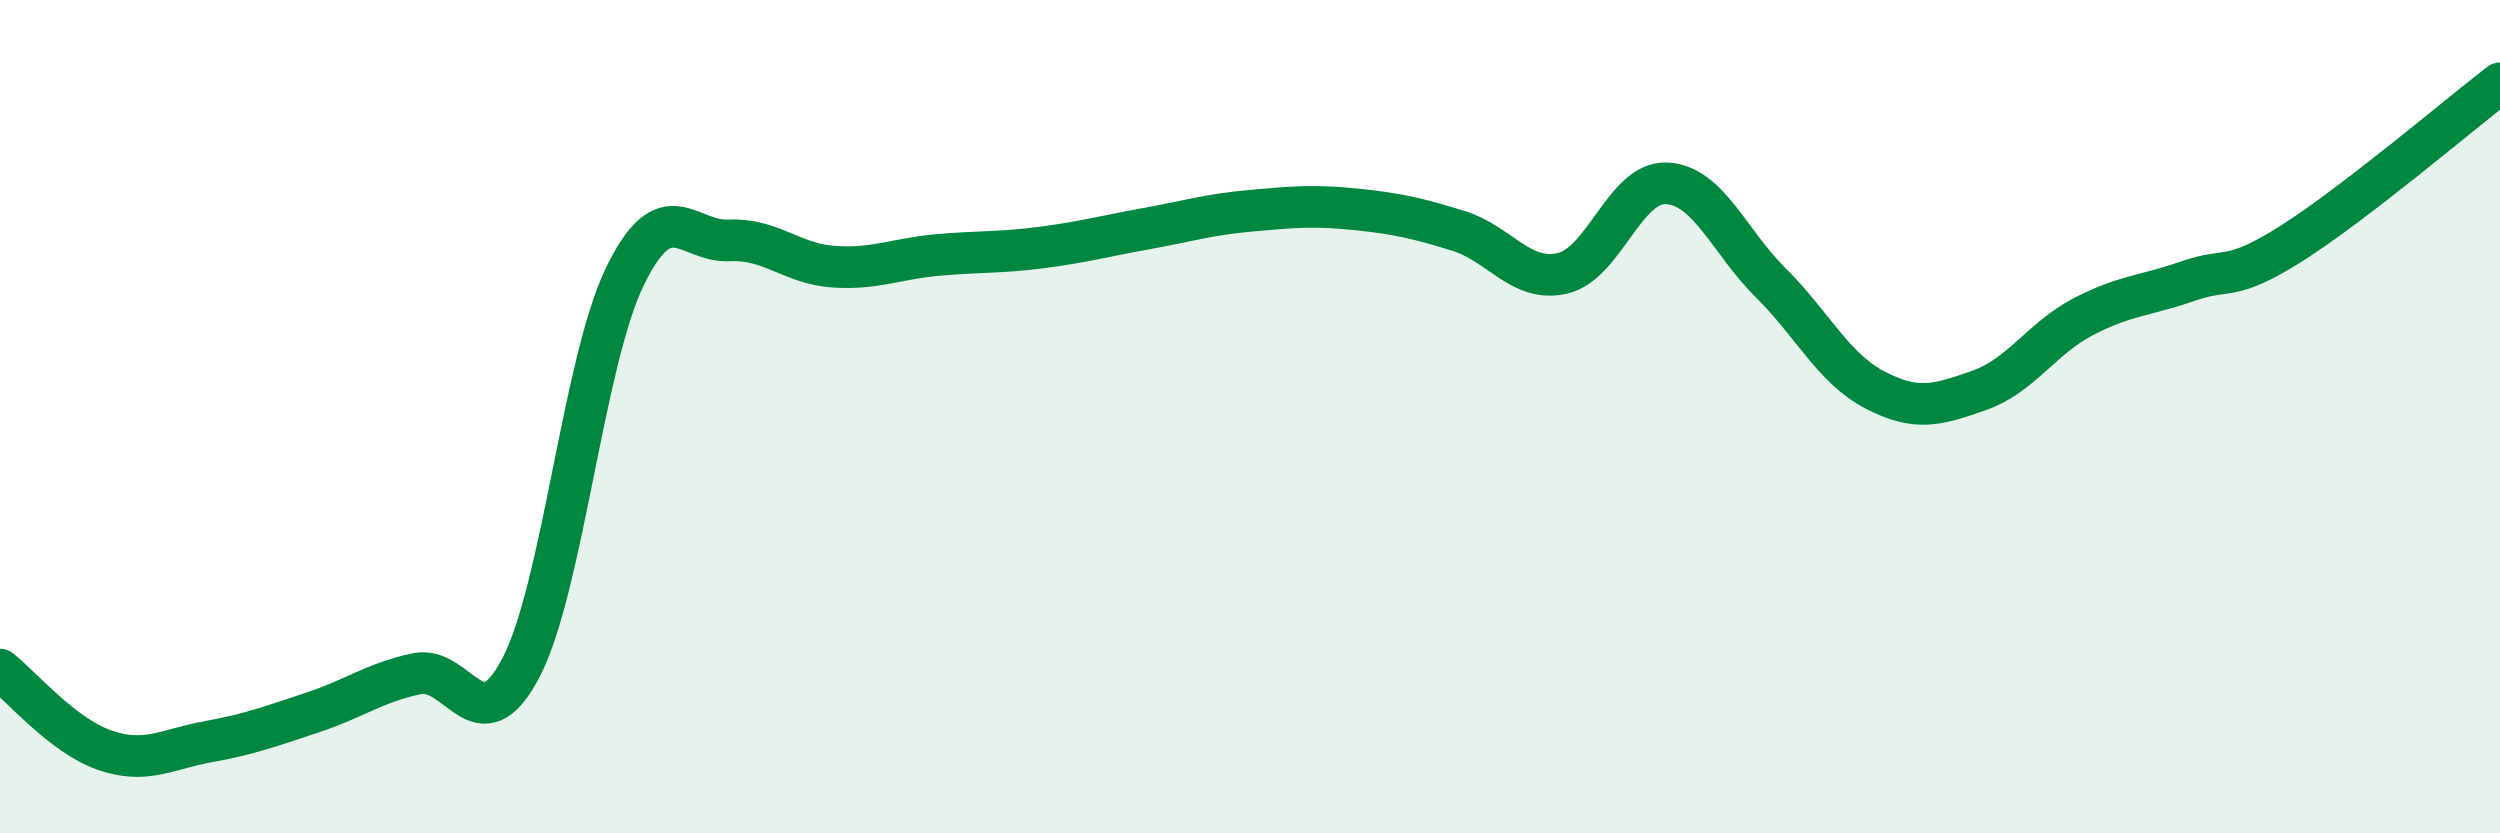
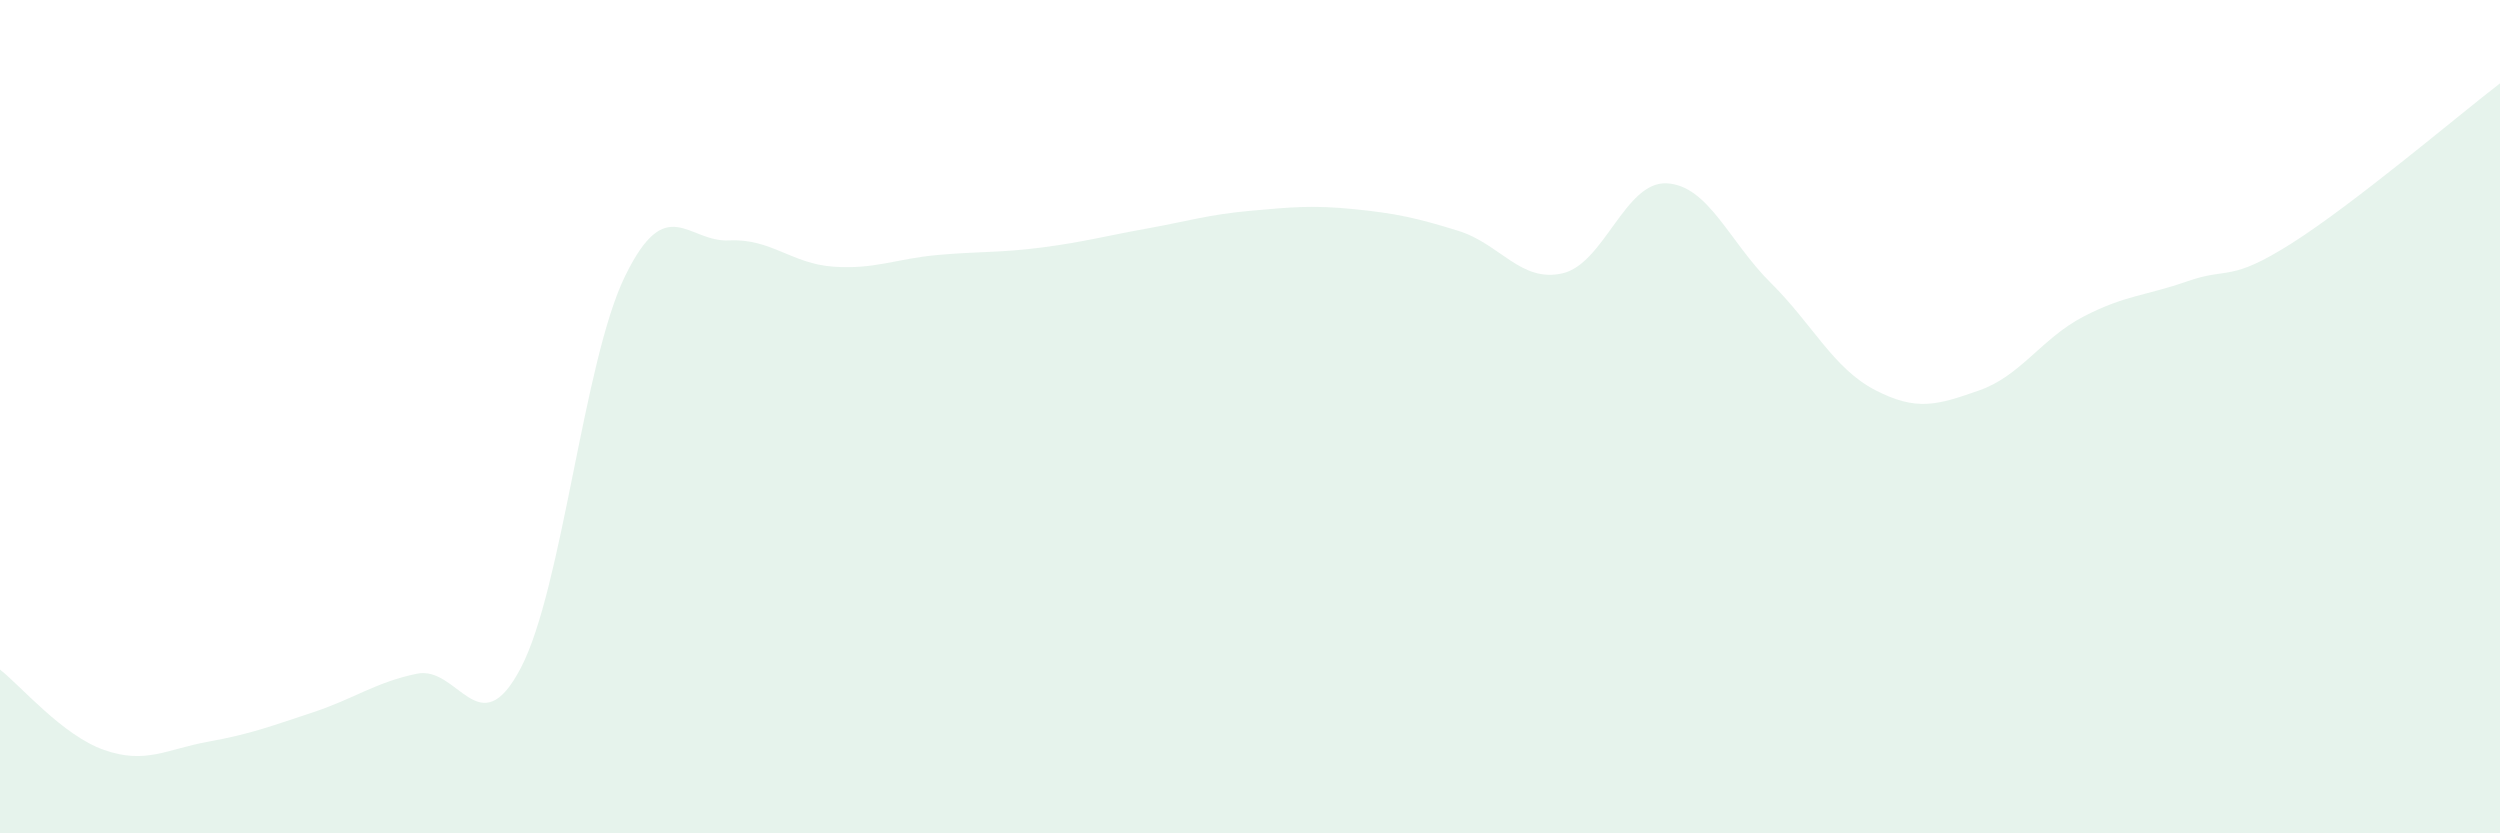
<svg xmlns="http://www.w3.org/2000/svg" width="60" height="20" viewBox="0 0 60 20">
  <path d="M 0,16.07 C 0.5,16.46 1.5,17.65 2.5,18 C 3.5,18.35 4,17.98 5,17.8 C 6,17.62 6.5,17.43 7.5,17.1 C 8.5,16.77 9,16.38 10,16.17 C 11,15.96 11.5,17.94 12.5,16.03 C 13.5,14.12 14,8.68 15,6.63 C 16,4.58 16.5,5.82 17.5,5.77 C 18.5,5.72 19,6.33 20,6.4 C 21,6.47 21.5,6.21 22.5,6.12 C 23.5,6.03 24,6.07 25,5.94 C 26,5.81 26.5,5.67 27.5,5.49 C 28.5,5.31 29,5.15 30,5.06 C 31,4.97 31.5,4.92 32.5,5.02 C 33.5,5.12 34,5.23 35,5.54 C 36,5.85 36.5,6.79 37.5,6.56 C 38.5,6.33 39,4.35 40,4.4 C 41,4.45 41.5,5.8 42.5,6.79 C 43.5,7.78 44,8.84 45,9.36 C 46,9.88 46.5,9.72 47.5,9.37 C 48.5,9.02 49,8.12 50,7.6 C 51,7.08 51.5,7.1 52.5,6.75 C 53.5,6.4 53.5,6.79 55,5.84 C 56.5,4.89 59,2.77 60,2L60 20L0 20Z" fill="#008740" opacity="0.1" stroke-linecap="round" stroke-linejoin="round" />
-   <path d="M 0,16.07 C 0.5,16.46 1.5,17.65 2.5,18 C 3.5,18.35 4,17.98 5,17.8 C 6,17.62 6.5,17.43 7.5,17.1 C 8.5,16.77 9,16.38 10,16.17 C 11,15.96 11.5,17.94 12.5,16.03 C 13.5,14.12 14,8.68 15,6.63 C 16,4.58 16.5,5.82 17.5,5.77 C 18.5,5.72 19,6.33 20,6.4 C 21,6.47 21.5,6.21 22.5,6.12 C 23.5,6.03 24,6.07 25,5.94 C 26,5.81 26.5,5.67 27.5,5.49 C 28.5,5.31 29,5.15 30,5.06 C 31,4.97 31.5,4.92 32.5,5.02 C 33.5,5.12 34,5.23 35,5.54 C 36,5.85 36.5,6.79 37.5,6.56 C 38.5,6.33 39,4.35 40,4.4 C 41,4.45 41.5,5.8 42.5,6.79 C 43.5,7.78 44,8.84 45,9.36 C 46,9.88 46.5,9.72 47.5,9.37 C 48.5,9.02 49,8.12 50,7.6 C 51,7.08 51.5,7.1 52.5,6.75 C 53.5,6.4 53.5,6.79 55,5.84 C 56.5,4.89 59,2.77 60,2" stroke="#008740" stroke-width="1" fill="none" stroke-linecap="round" stroke-linejoin="round" />
</svg>